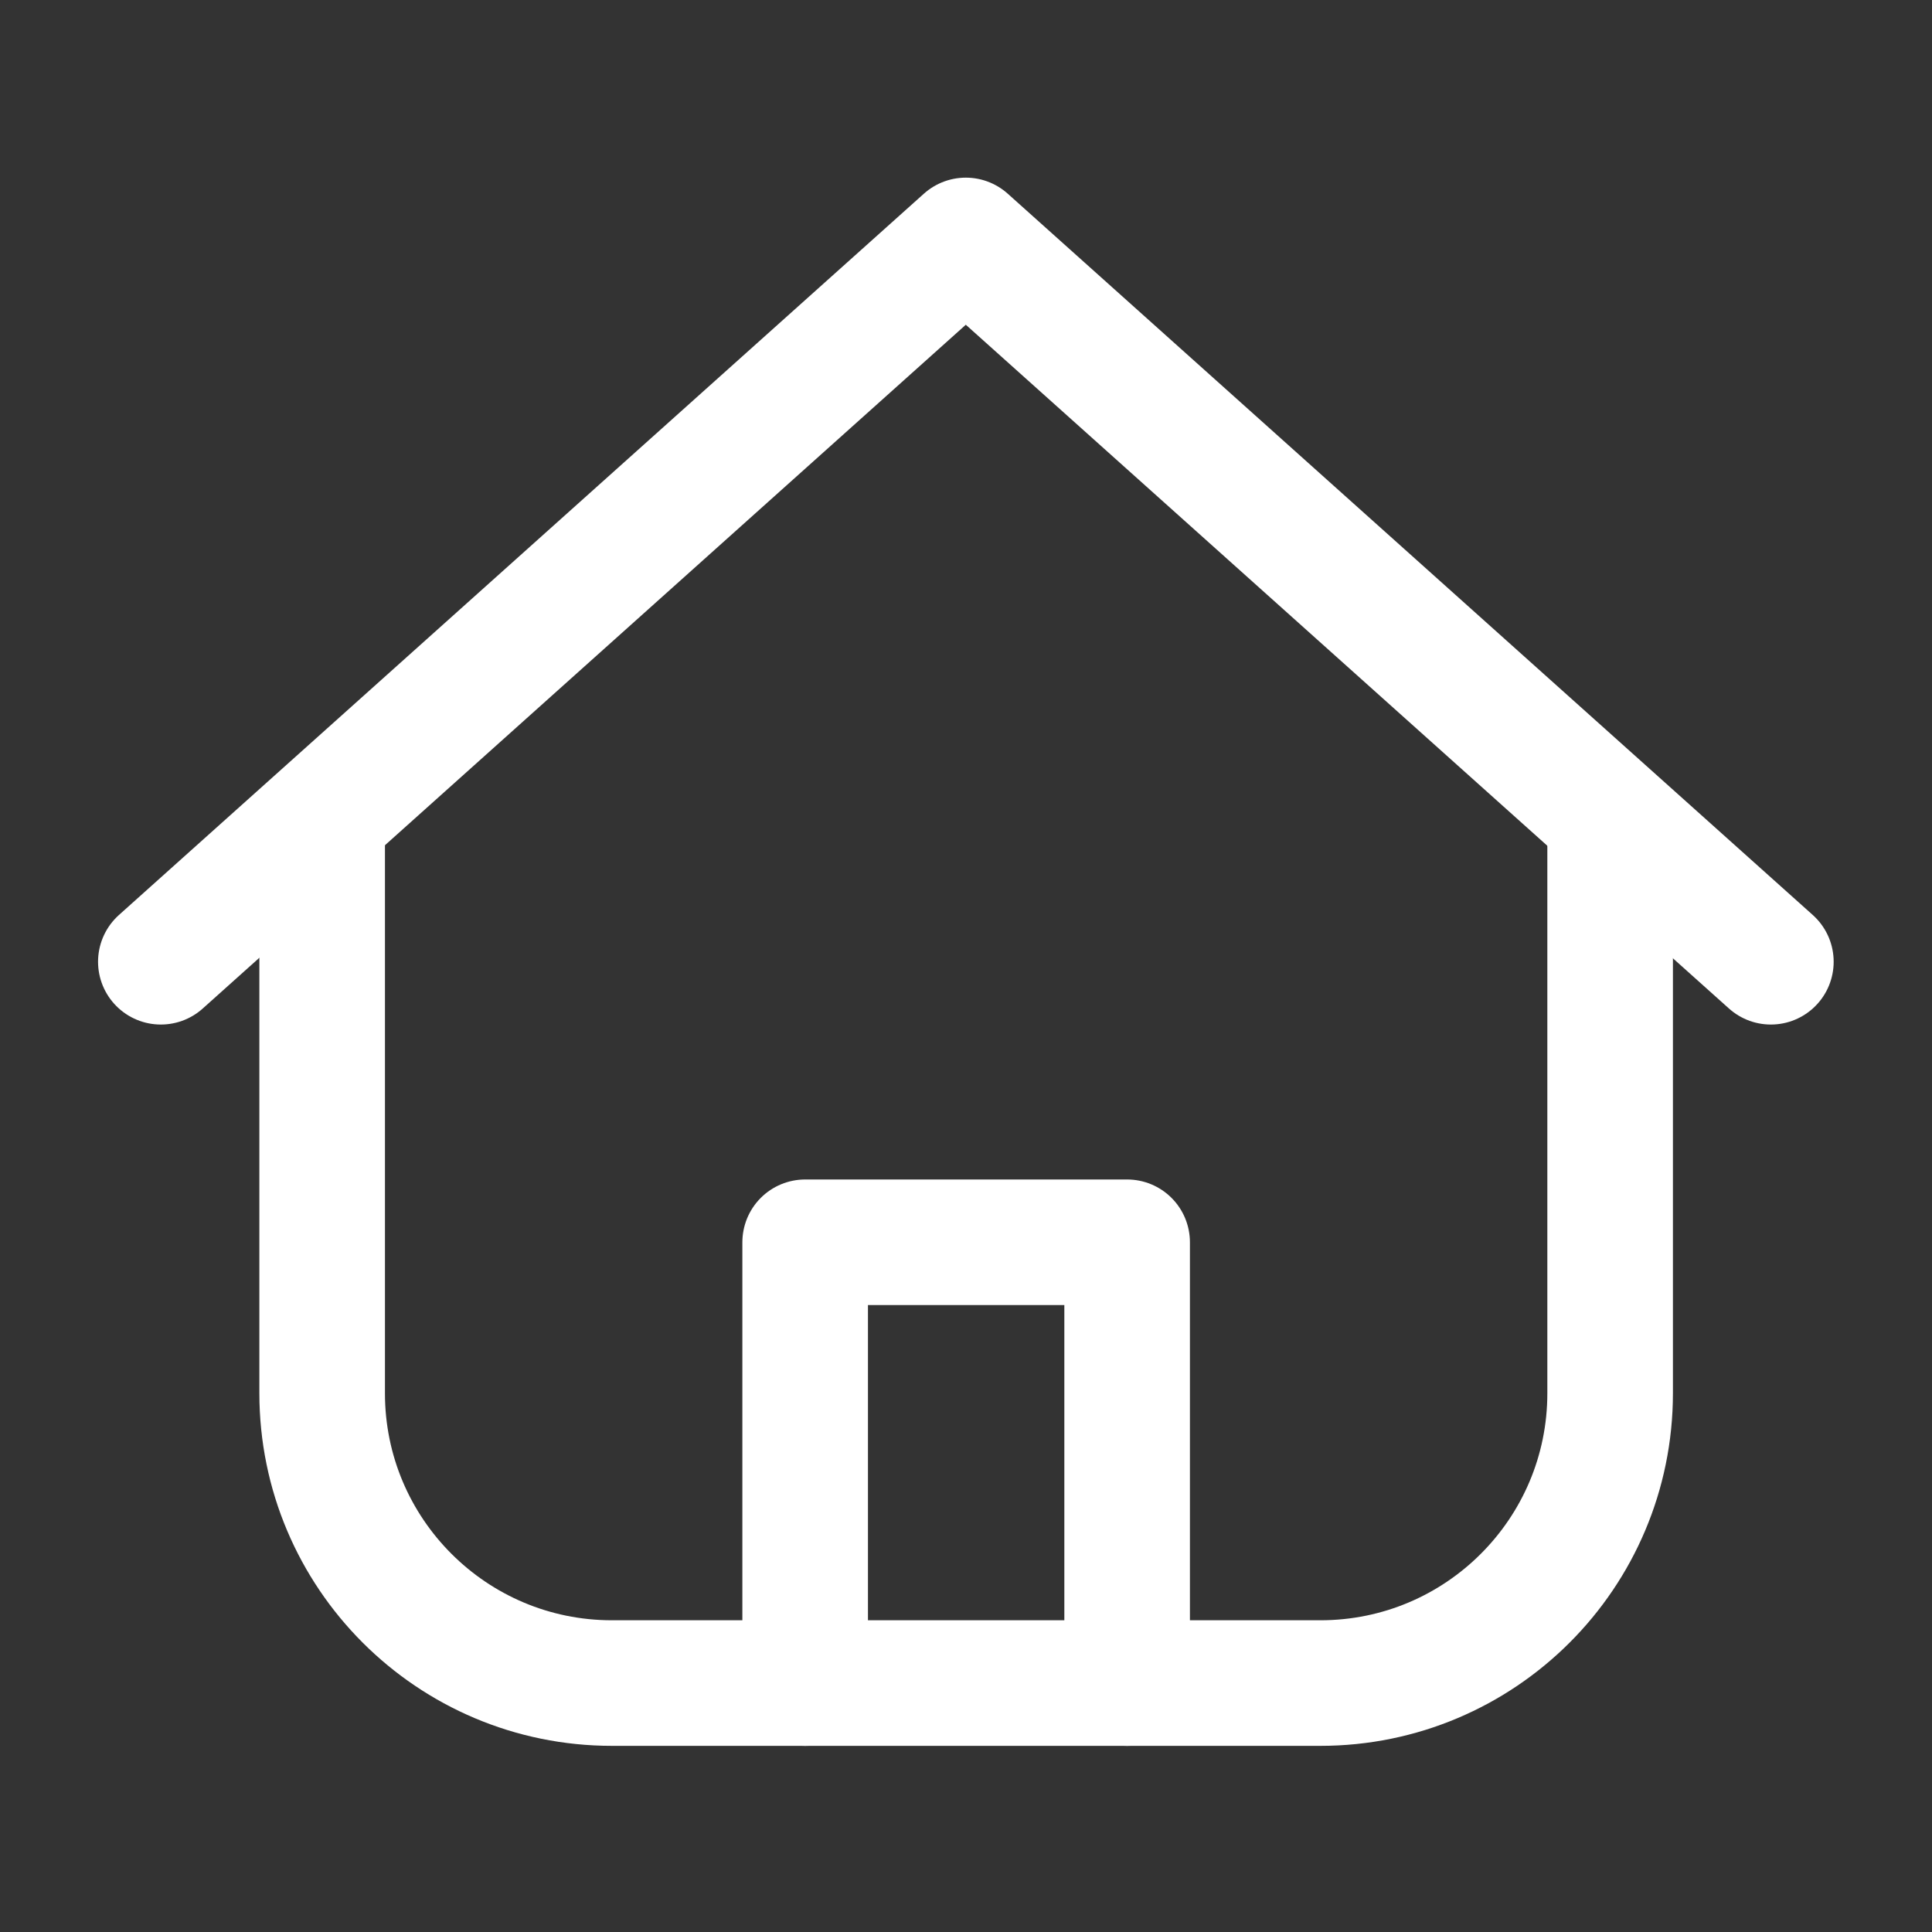
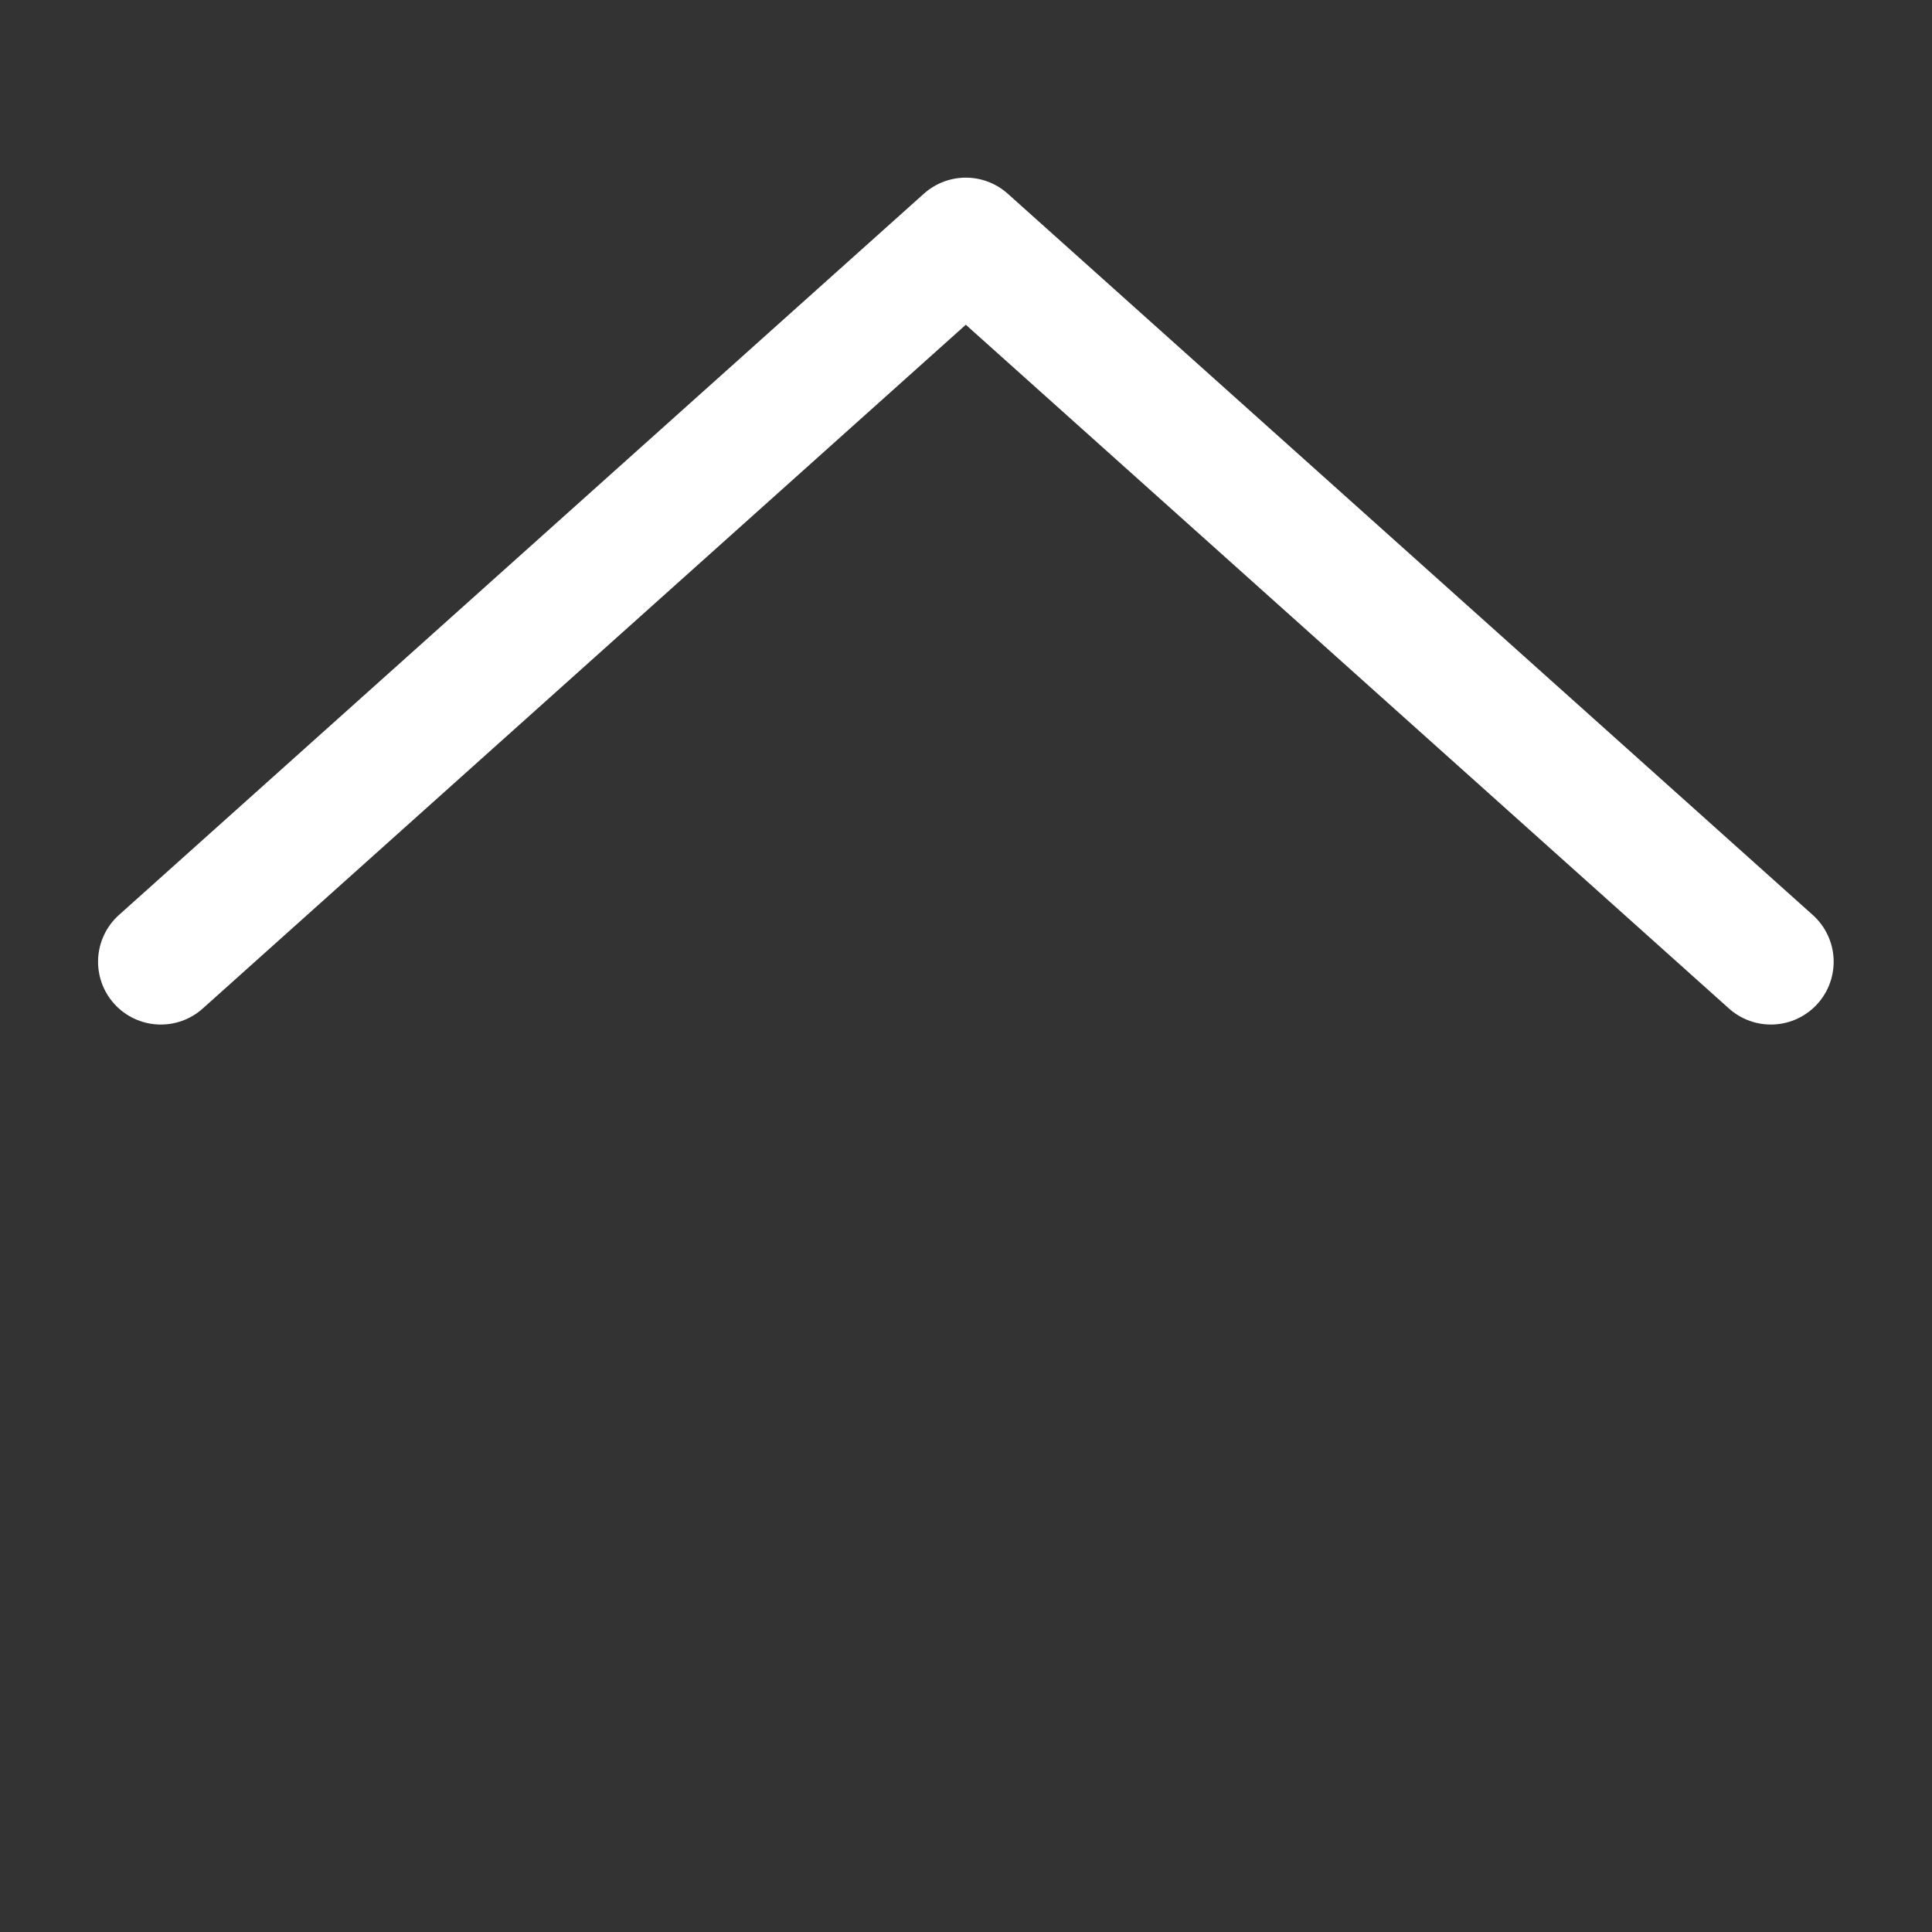
<svg xmlns="http://www.w3.org/2000/svg" width="20" height="20" viewBox="0 0 20 20" fill="none">
  <rect x="0" y="0" width="20" height="20" fill="#333333" stroke="none" />
-   <path d="M3.335 8.712V14.423C3.335 16.08 4.678 17.423 6.335 17.423H13.668C15.325 17.423 16.668 16.08 16.668 14.423V8.712" stroke="white" stroke-width="1.3" stroke-linecap="round" stroke-linejoin="round" />
  <path d="M1.665 9.956L9.998 2.489L18.332 9.956" stroke="white" stroke-width="1.3" stroke-linecap="round" stroke-linejoin="round" />
-   <path d="M11.668 17.423V12.86H8.335V17.423" stroke="white" stroke-width="1.3" stroke-linecap="round" stroke-linejoin="round" />
</svg>